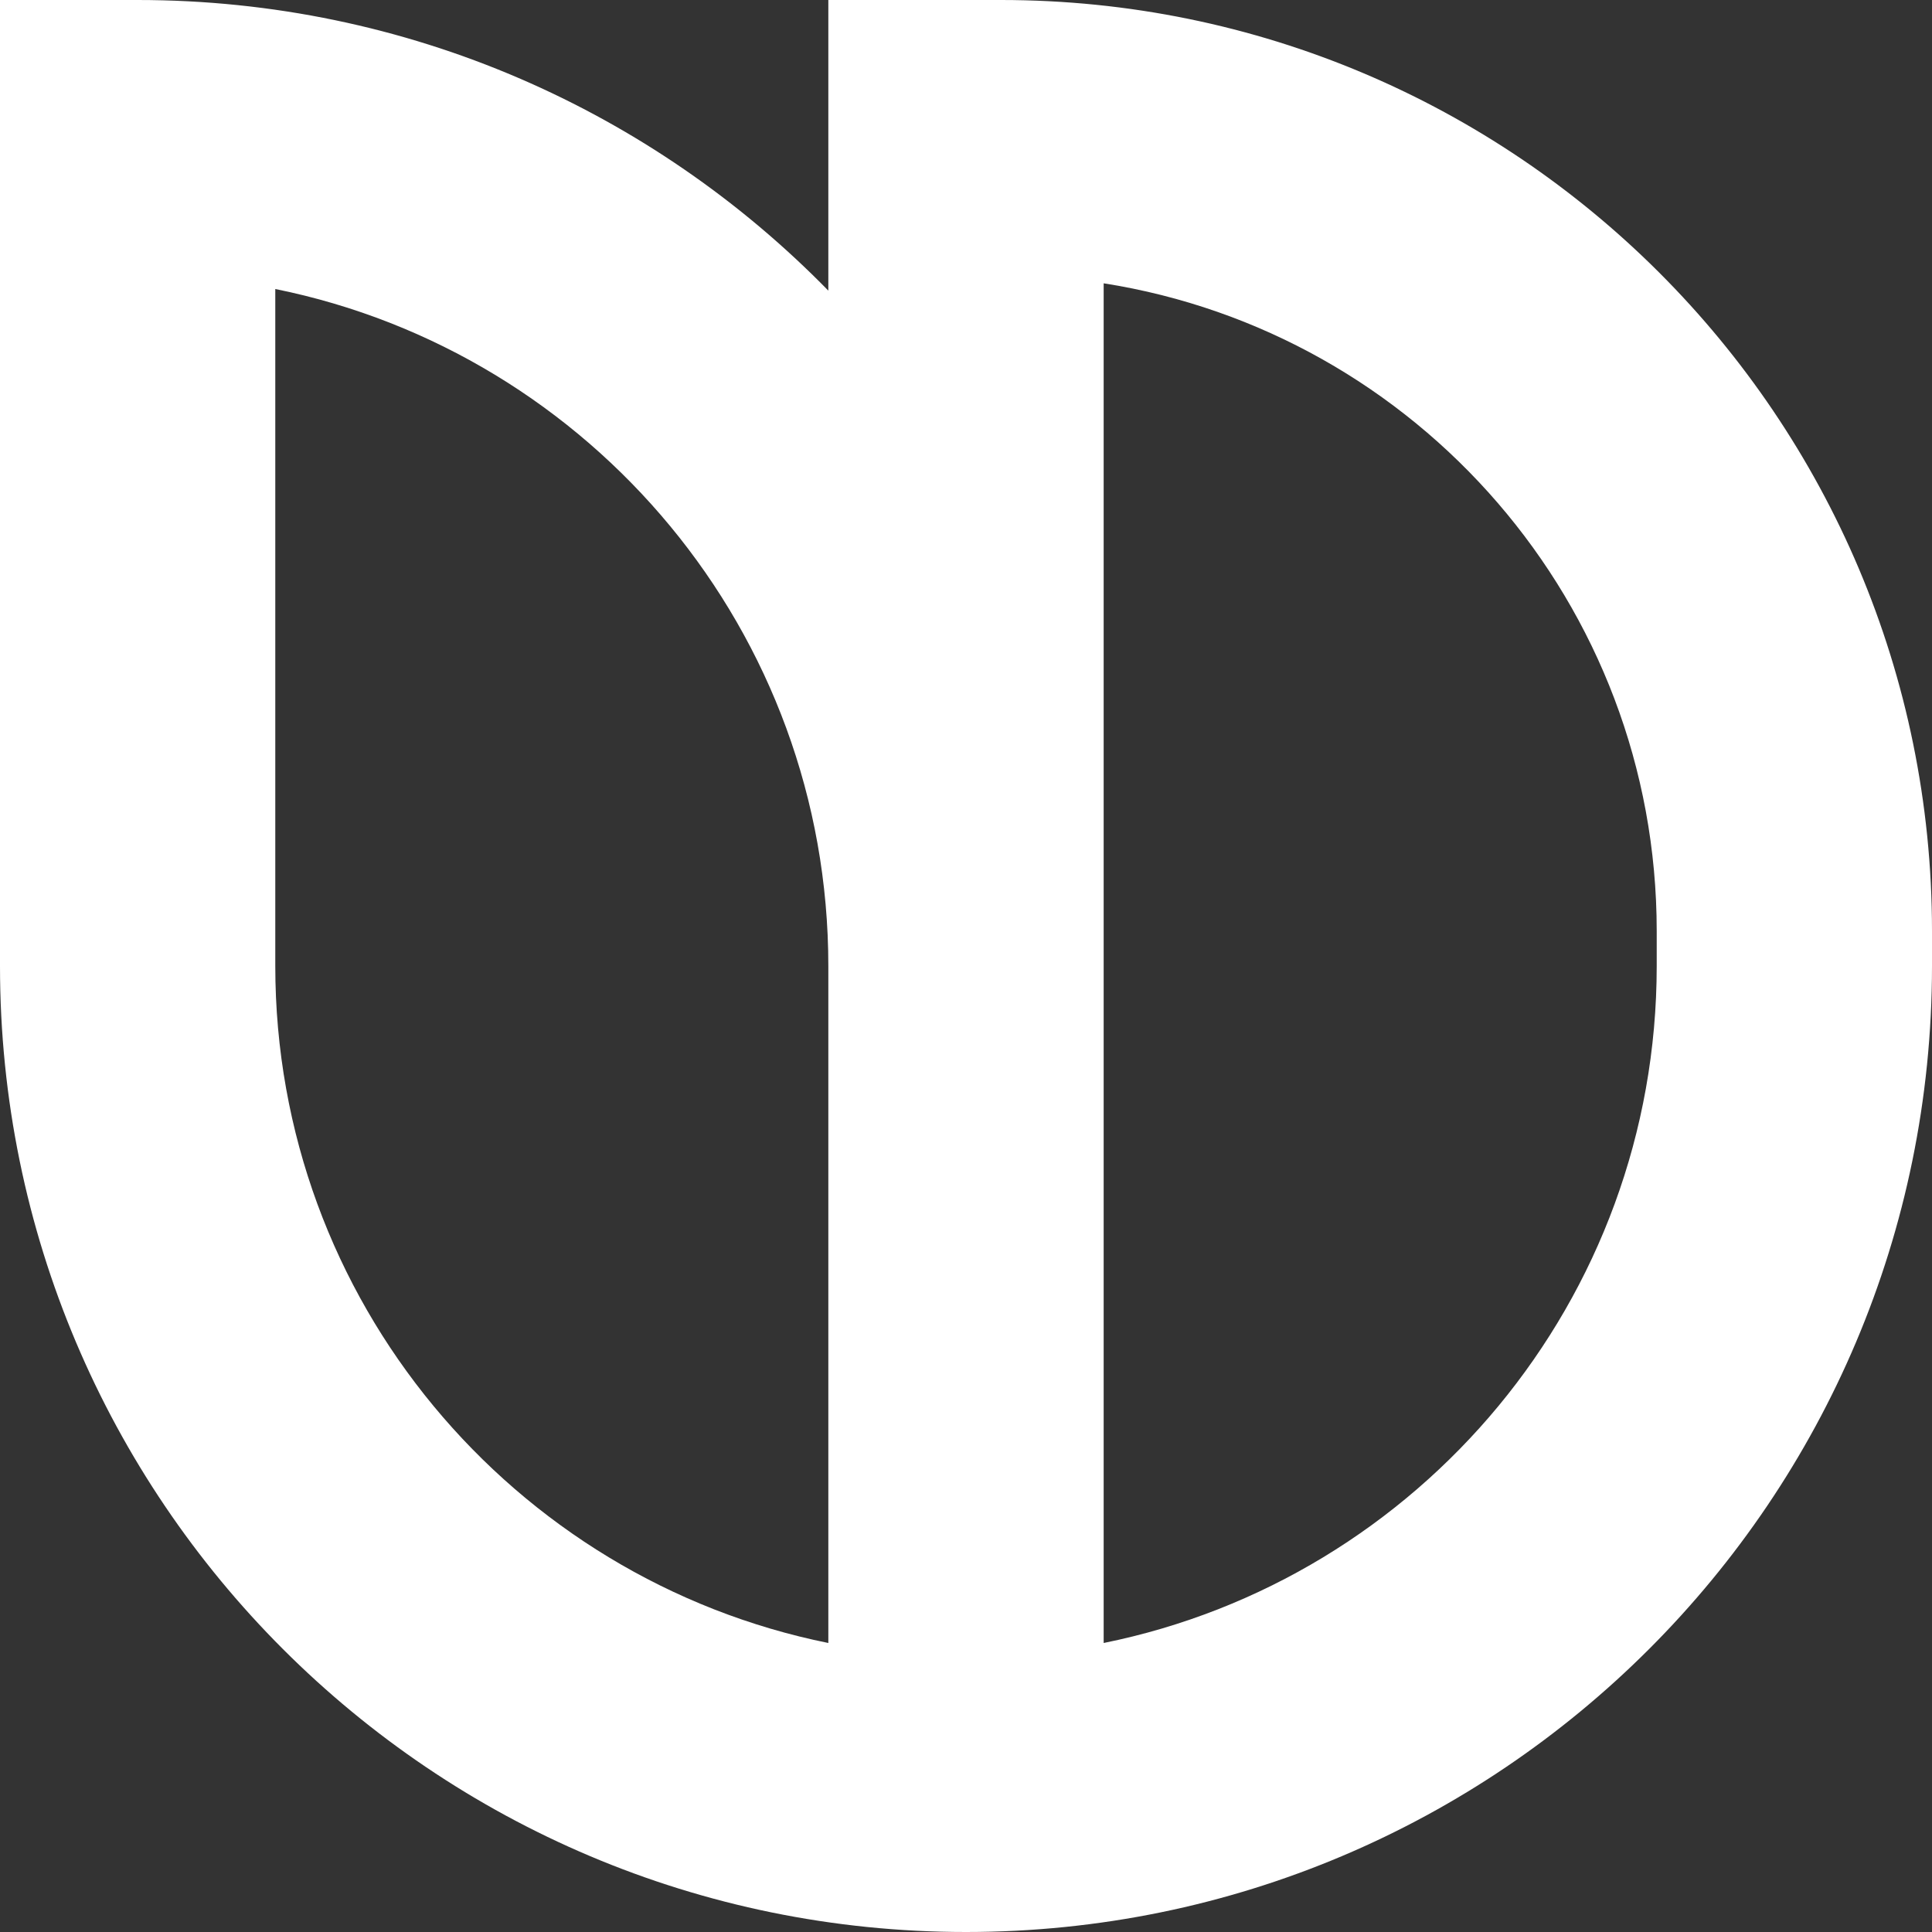
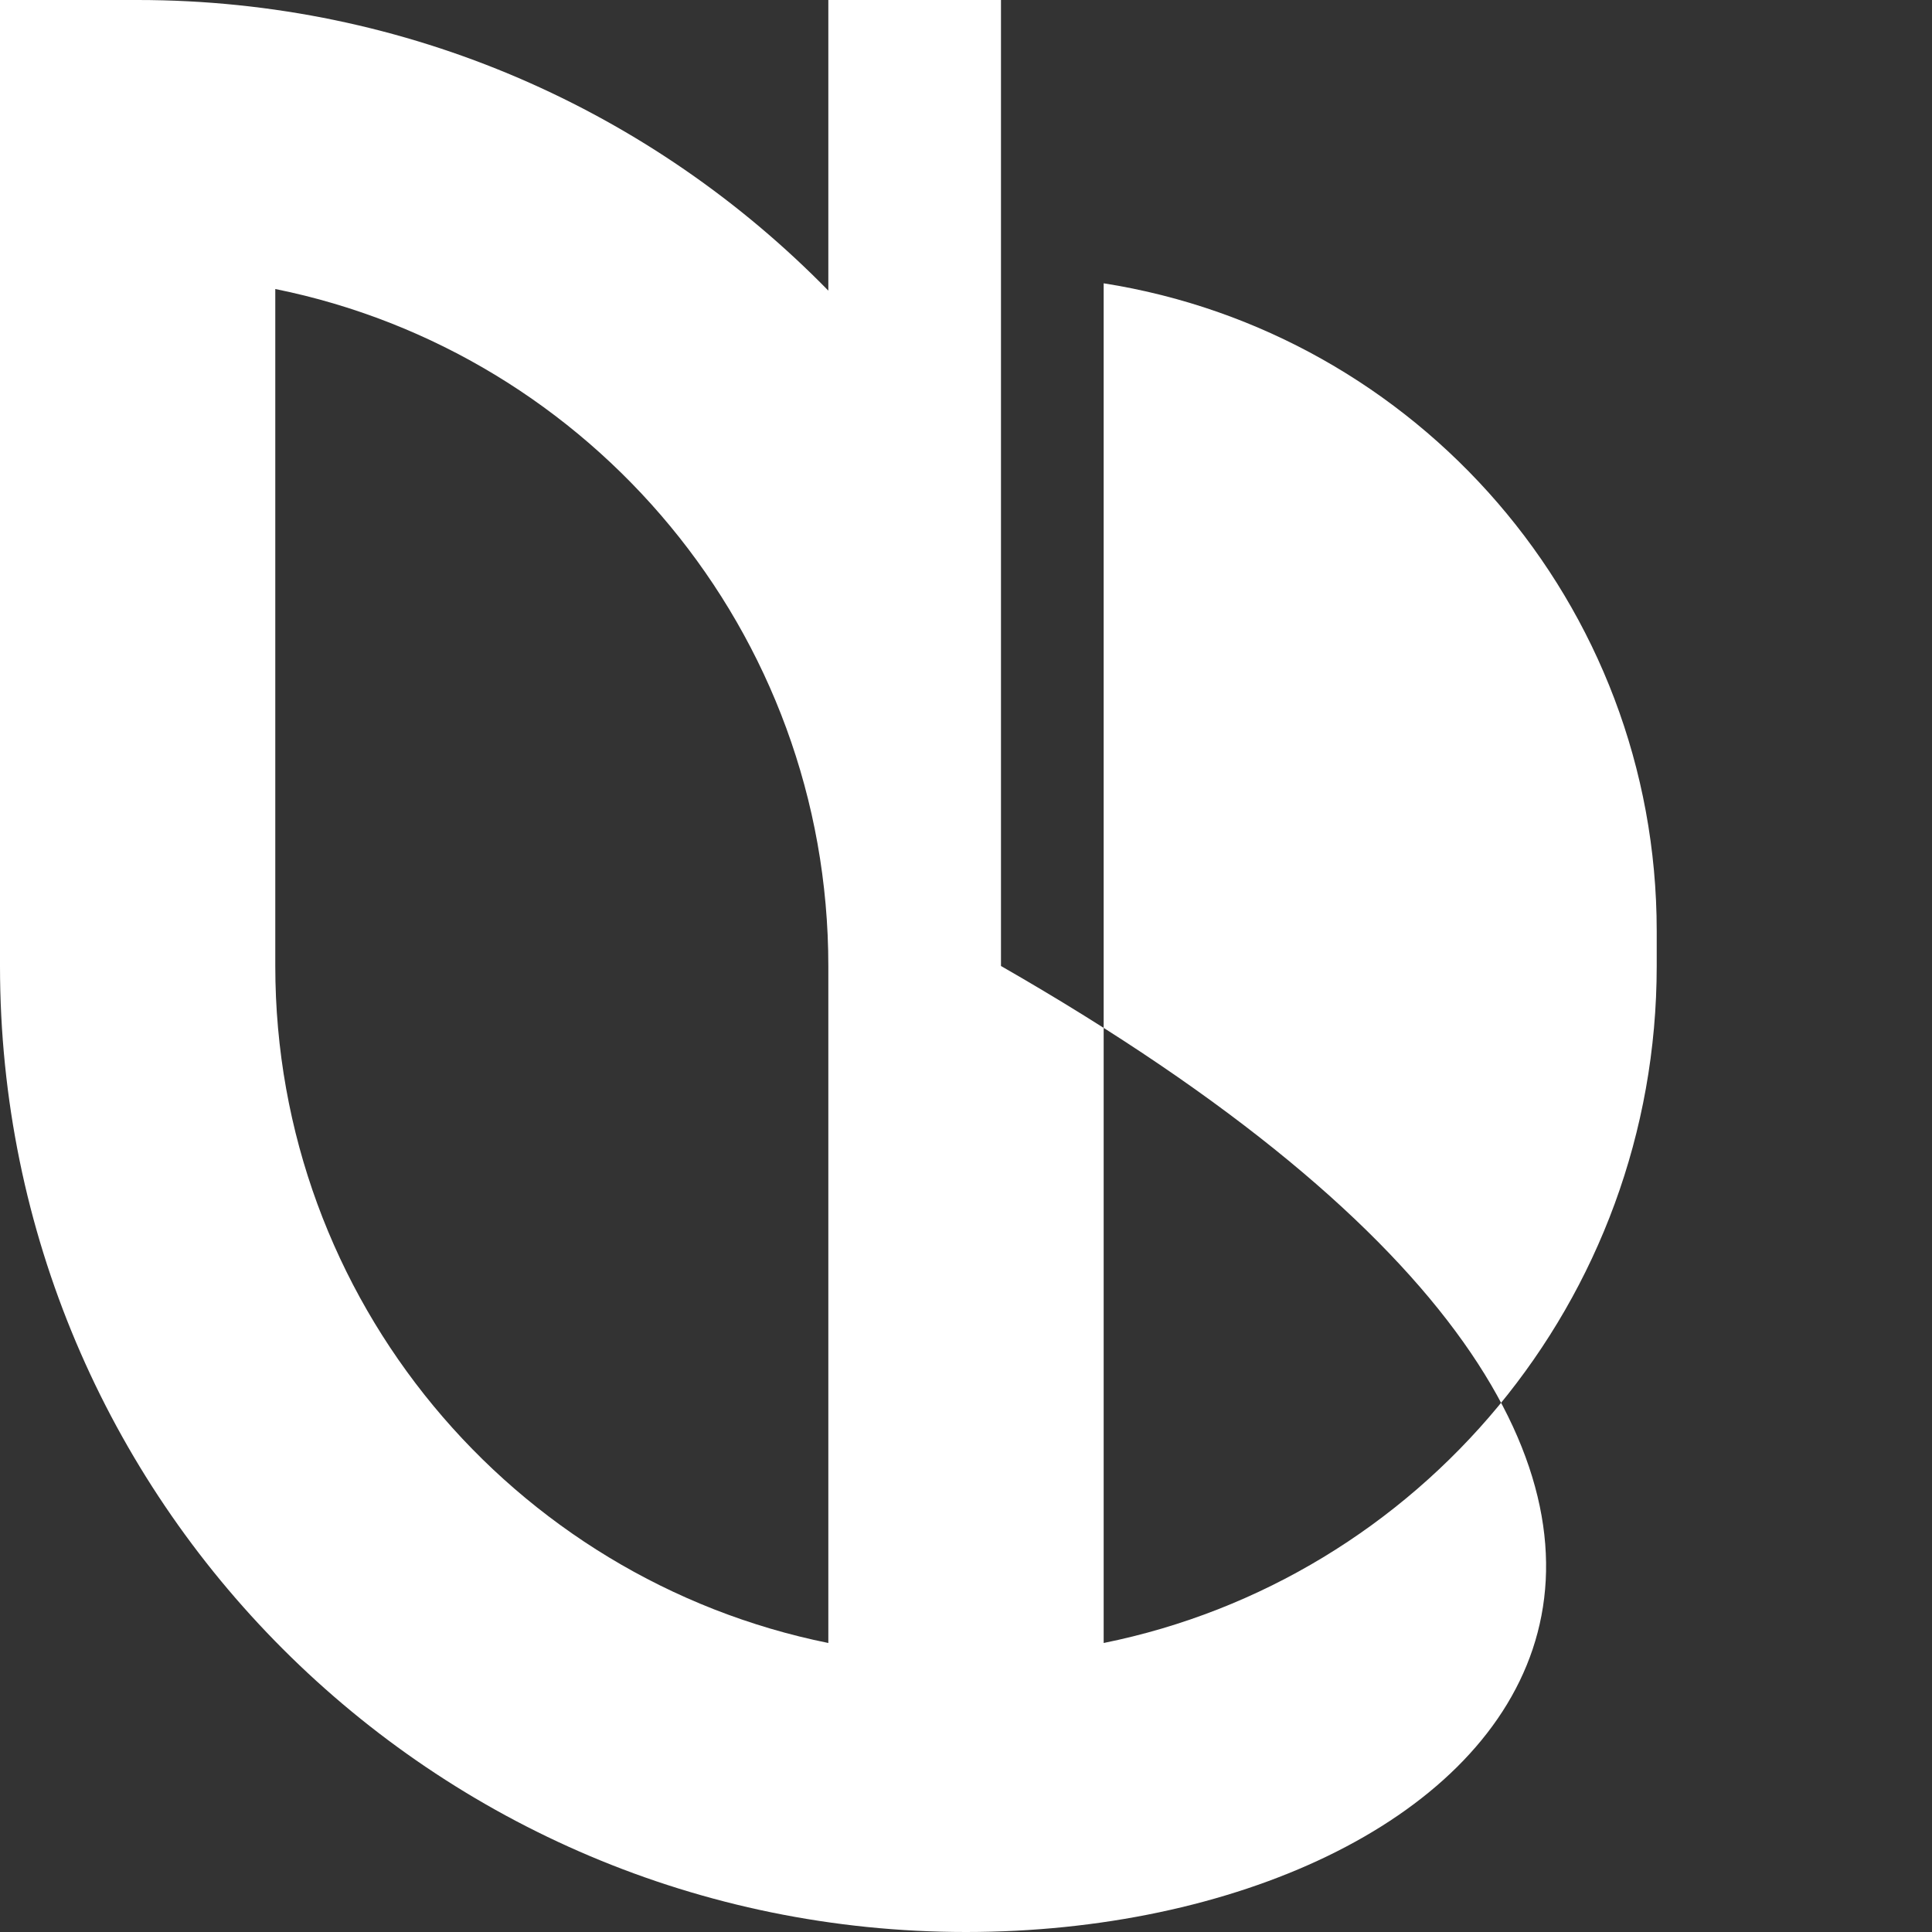
<svg xmlns="http://www.w3.org/2000/svg" width="39" height="39" viewBox="0 0 39 39" fill="none">
  <rect x="0" y="0" width="39" height="39" fill="#333333" stroke="none" />
-   <path fill-rule="evenodd" clip-rule="evenodd" d="M0 0L2.779 0C8.242 0 13.181 2.247 16.721 5.867L16.721 0L20.206 0C30.586 0 39 8.414 39 18.794V19.5C39 30.27 30.27 39 19.5 39C8.73 39 0 30.27 0 19.5L0 0ZM16.721 19.5C16.721 12.751 11.926 7.122 5.557 5.834L5.557 19.5C5.557 26.249 10.352 31.878 16.721 33.166L16.721 19.5ZM22.279 33.166C28.648 31.878 33.443 26.249 33.443 19.5V18.794C33.443 12.188 28.605 6.713 22.279 5.719L22.279 33.166Z" fill="white" />
+   <path fill-rule="evenodd" clip-rule="evenodd" d="M0 0L2.779 0C8.242 0 13.181 2.247 16.721 5.867L16.721 0L20.206 0V19.5C39 30.27 30.27 39 19.5 39C8.73 39 0 30.27 0 19.5L0 0ZM16.721 19.5C16.721 12.751 11.926 7.122 5.557 5.834L5.557 19.5C5.557 26.249 10.352 31.878 16.721 33.166L16.721 19.5ZM22.279 33.166C28.648 31.878 33.443 26.249 33.443 19.5V18.794C33.443 12.188 28.605 6.713 22.279 5.719L22.279 33.166Z" fill="white" />
</svg>